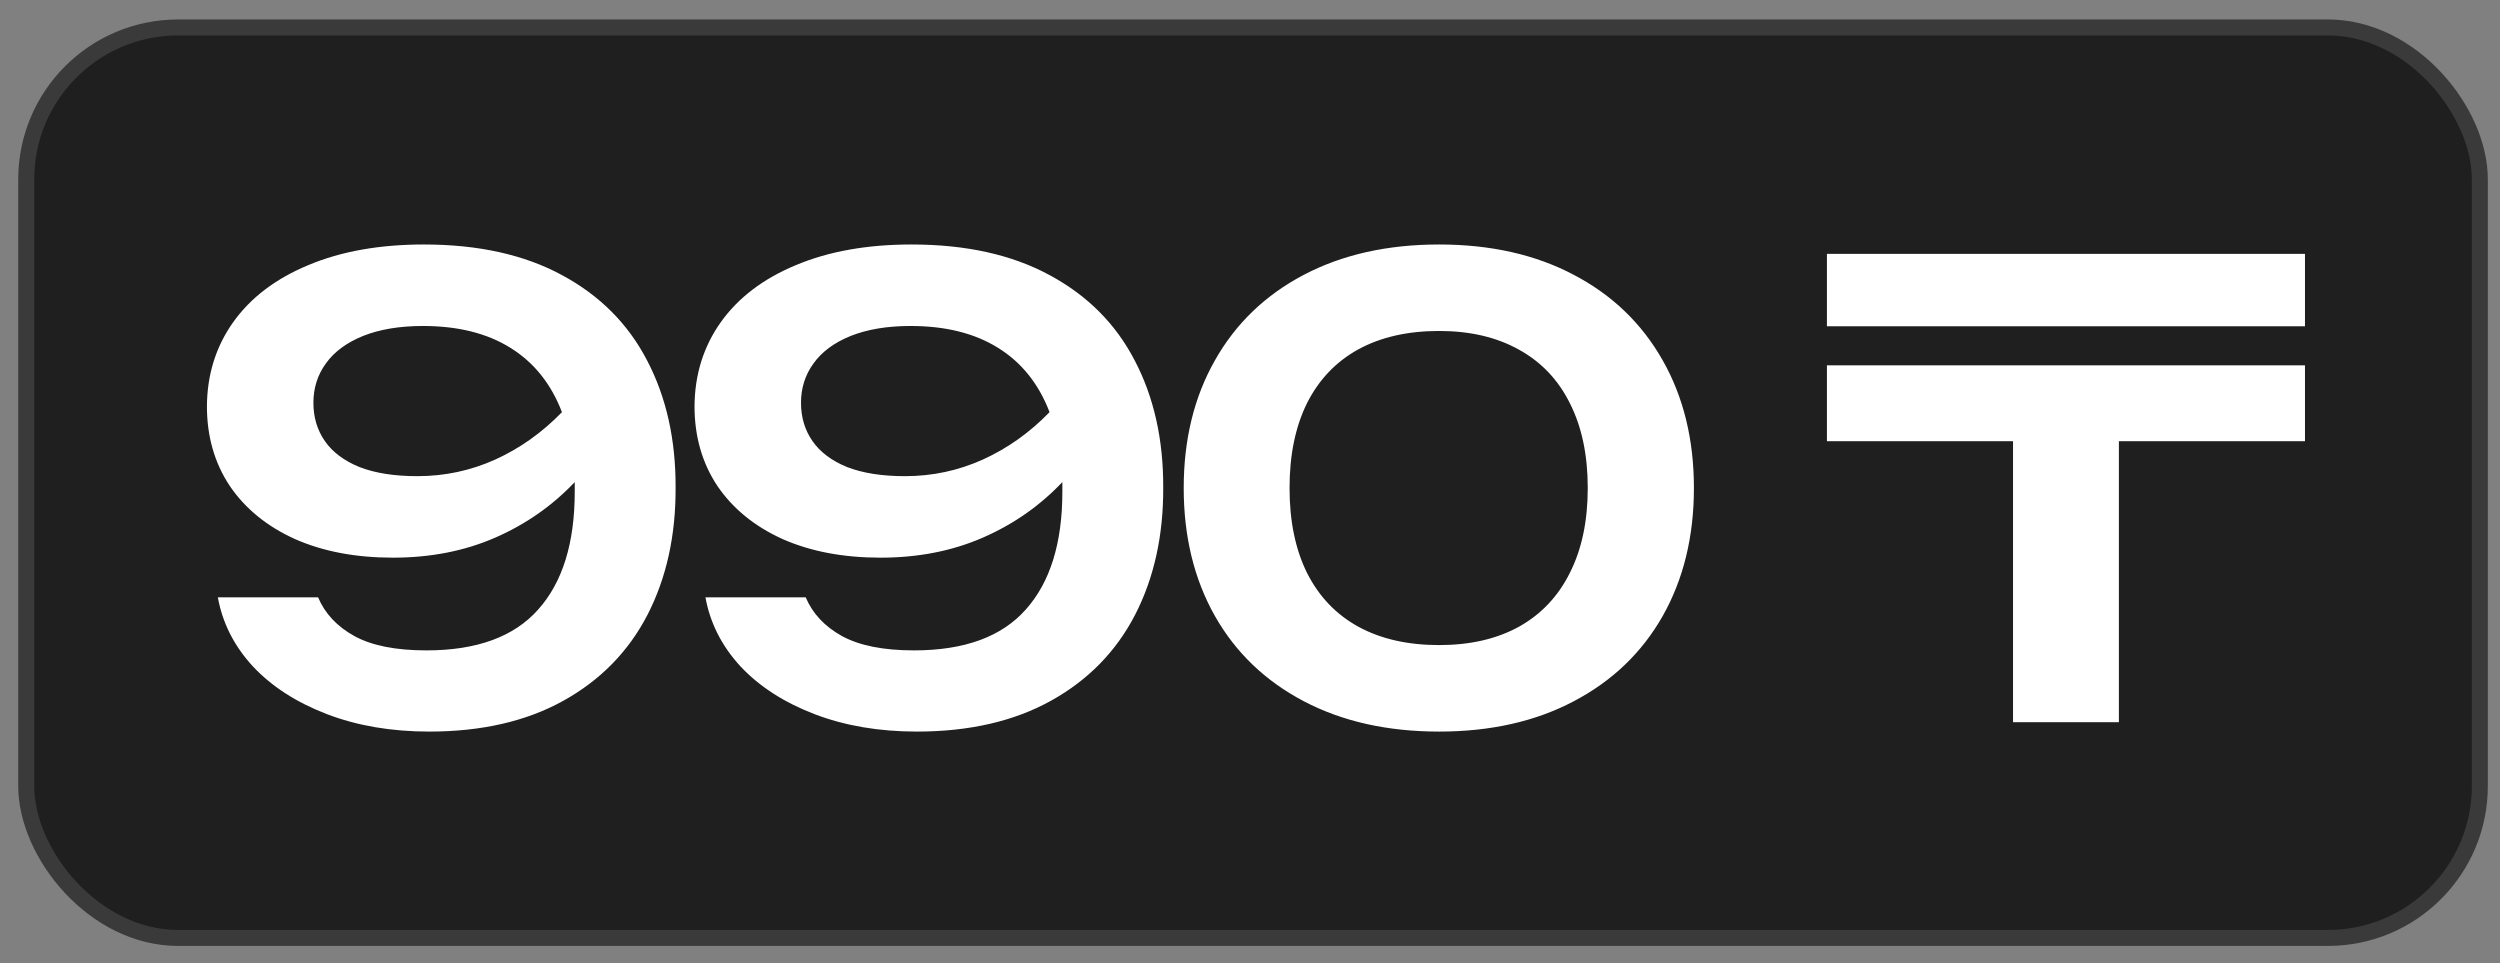
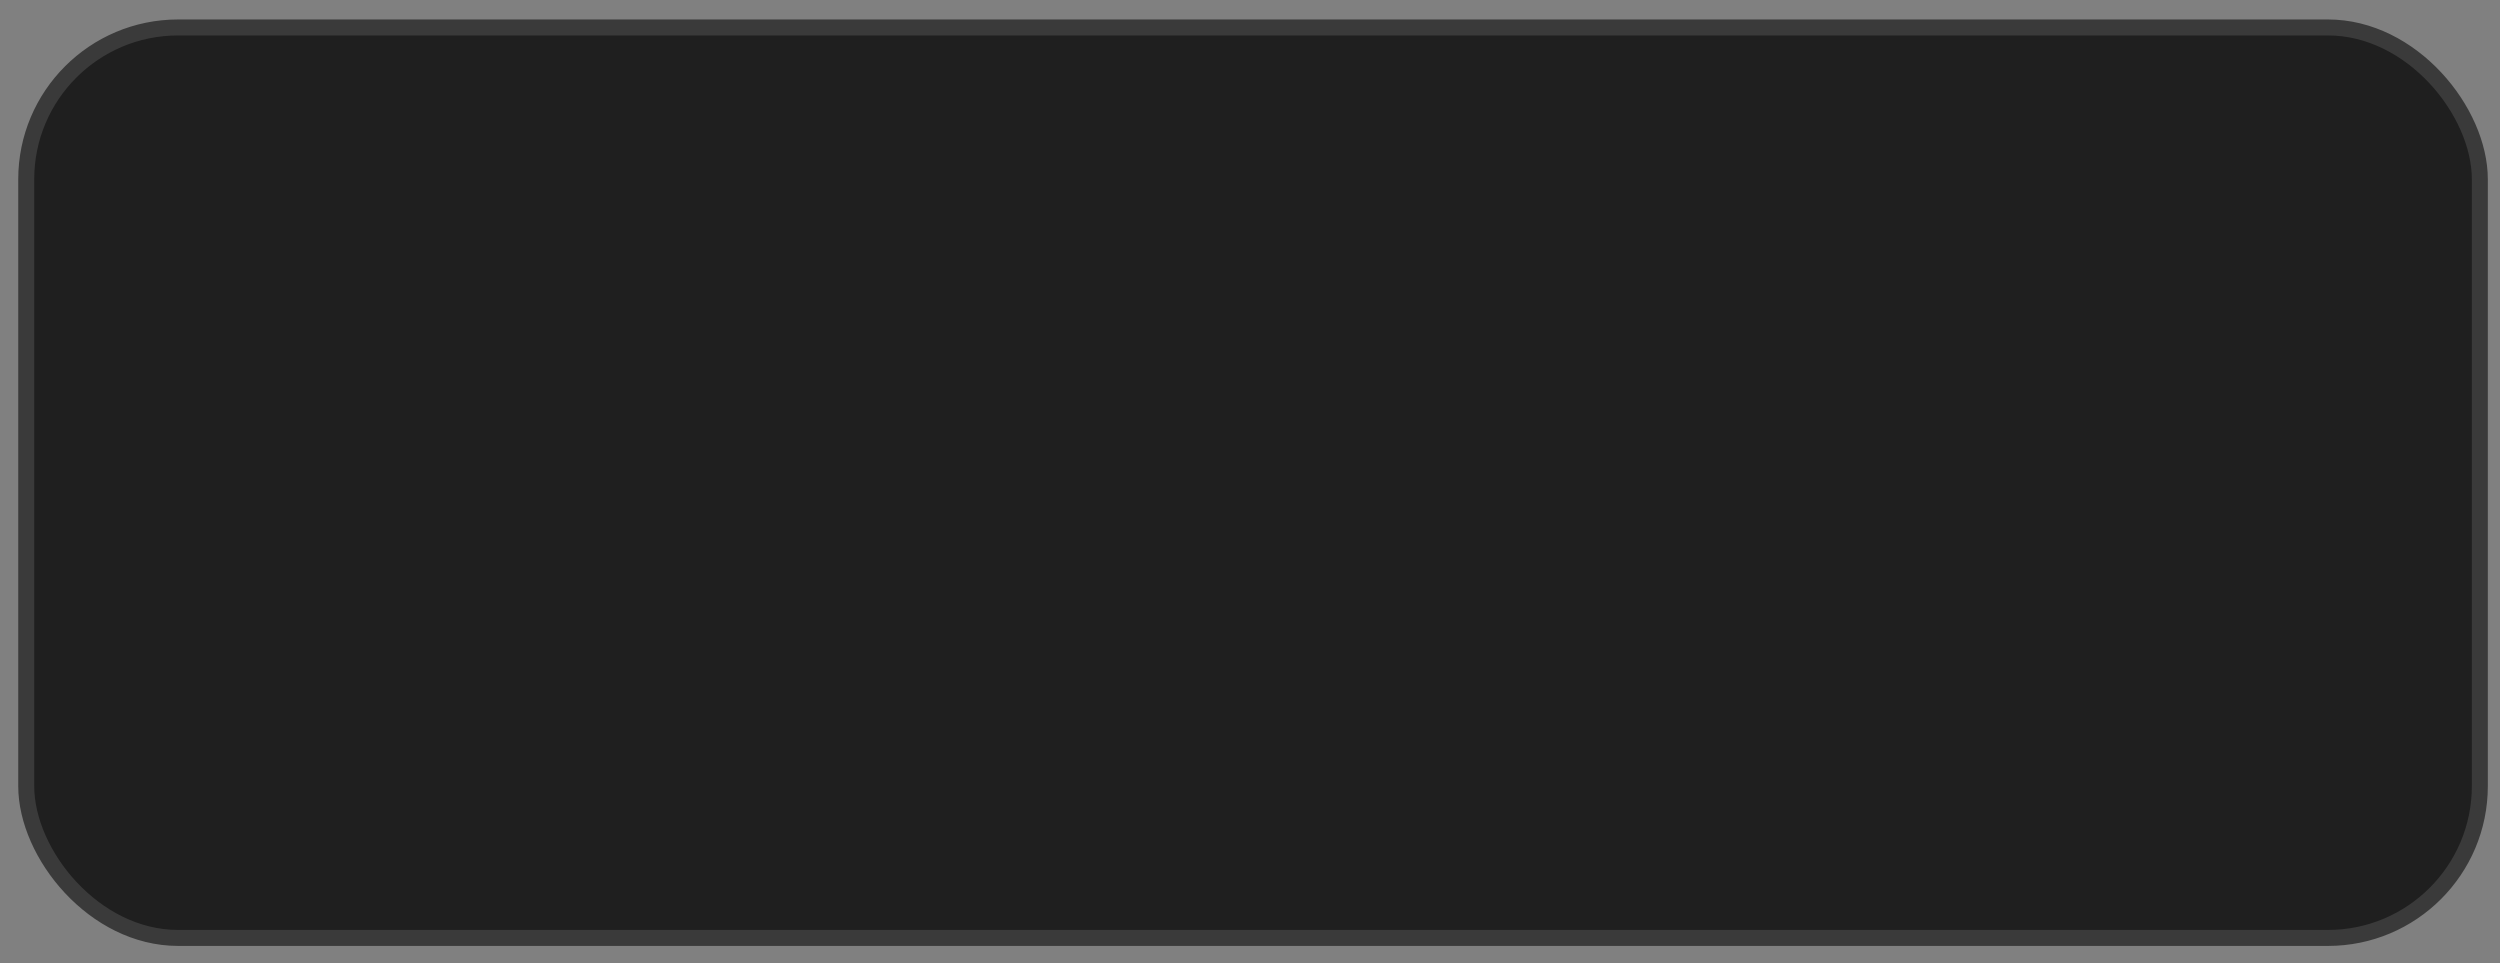
<svg xmlns="http://www.w3.org/2000/svg" width="122" height="47" viewBox="0 0 122 47" fill="none">
  <rect x="0" y="0" width="122" height="47" fill="#808080" stroke="none" />
  <rect x="1.28" y="1.34" width="119.736" height="44.431" rx="7.411" fill="#1F1F1F" stroke="#3A3A3A" stroke-width="0.78" />
-   <path d="M20.688 11.931C23.339 11.931 25.584 12.428 27.423 13.424C29.272 14.419 30.658 15.811 31.583 17.599C32.517 19.387 32.979 21.454 32.969 23.801C32.979 26.137 32.522 28.204 31.598 30.002C30.673 31.79 29.307 33.187 27.499 34.193C25.691 35.198 23.507 35.701 20.947 35.701C19.098 35.701 17.432 35.417 15.949 34.848C14.466 34.279 13.262 33.502 12.338 32.517C11.423 31.521 10.855 30.398 10.631 29.149H15.522C15.857 29.941 16.447 30.571 17.29 31.038C18.143 31.506 19.316 31.739 20.81 31.739C23.268 31.739 25.086 31.074 26.265 29.743C27.453 28.413 28.047 26.498 28.047 23.999V23.526C26.95 24.684 25.655 25.588 24.162 26.239C22.669 26.889 21.008 27.214 19.179 27.214C17.351 27.214 15.751 26.909 14.38 26.3C13.018 25.68 11.962 24.817 11.21 23.709C10.469 22.592 10.098 21.297 10.098 19.824C10.108 18.28 10.535 16.913 11.378 15.725C12.231 14.526 13.455 13.597 15.05 12.936C16.645 12.266 18.524 11.931 20.688 11.931ZM20.368 23.237C21.698 23.237 22.963 22.968 24.162 22.429C25.371 21.881 26.458 21.109 27.423 20.113C26.895 18.732 26.056 17.685 24.909 16.974C23.771 16.263 22.349 15.908 20.642 15.908C19.504 15.908 18.529 16.07 17.716 16.395C16.914 16.72 16.31 17.167 15.903 17.736C15.497 18.295 15.294 18.935 15.294 19.656C15.294 20.367 15.482 20.992 15.857 21.53C16.233 22.069 16.797 22.49 17.549 22.795C18.311 23.09 19.25 23.237 20.368 23.237ZM44.483 11.931C47.135 11.931 49.38 12.428 51.218 13.424C53.067 14.419 54.454 15.811 55.378 17.599C56.313 19.387 56.775 21.454 56.765 23.801C56.775 26.137 56.318 28.204 55.393 30.002C54.469 31.79 53.103 33.187 51.294 34.193C49.486 35.198 47.302 35.701 44.742 35.701C42.894 35.701 41.227 35.417 39.744 34.848C38.261 34.279 37.057 33.502 36.133 32.517C35.219 31.521 34.65 30.398 34.426 29.149H39.318C39.653 29.941 40.242 30.571 41.085 31.038C41.939 31.506 43.112 31.739 44.605 31.739C47.063 31.739 48.882 31.074 50.06 29.743C51.249 28.413 51.843 26.498 51.843 23.999V23.526C50.746 24.684 49.451 25.588 47.957 26.239C46.464 26.889 44.803 27.214 42.975 27.214C41.146 27.214 39.546 26.909 38.175 26.3C36.814 25.68 35.757 24.817 35.005 23.709C34.264 22.592 33.893 21.297 33.893 19.824C33.903 18.28 34.33 16.913 35.173 15.725C36.026 14.526 37.251 13.597 38.845 12.936C40.44 12.266 42.319 11.931 44.483 11.931ZM44.163 23.237C45.494 23.237 46.759 22.968 47.957 22.429C49.166 21.881 50.253 21.109 51.218 20.113C50.69 18.732 49.852 17.685 48.704 16.974C47.566 16.263 46.144 15.908 44.438 15.908C43.3 15.908 42.325 16.07 41.512 16.395C40.709 16.72 40.105 17.167 39.699 17.736C39.292 18.295 39.089 18.935 39.089 19.656C39.089 20.367 39.277 20.992 39.653 21.53C40.029 22.069 40.593 22.49 41.344 22.795C42.106 23.09 43.046 23.237 44.163 23.237ZM70.229 35.701C67.71 35.701 65.51 35.209 63.631 34.223C61.752 33.238 60.304 31.851 59.289 30.063C58.273 28.265 57.765 26.183 57.765 23.816C57.765 21.449 58.273 19.372 59.289 17.584C60.304 15.786 61.752 14.394 63.631 13.409C65.51 12.423 67.71 11.931 70.229 11.931C72.738 11.931 74.927 12.423 76.796 13.409C78.676 14.394 80.123 15.786 81.139 17.584C82.155 19.372 82.663 21.449 82.663 23.816C82.663 26.183 82.155 28.265 81.139 30.063C80.123 31.851 78.676 33.238 76.796 34.223C74.927 35.209 72.738 35.701 70.229 35.701ZM70.229 31.48C71.743 31.48 73.043 31.181 74.13 30.581C75.217 29.972 76.045 29.093 76.614 27.945C77.193 26.797 77.482 25.421 77.482 23.816C77.482 22.211 77.193 20.834 76.614 19.687C76.045 18.539 75.217 17.665 74.13 17.066C73.043 16.456 71.743 16.151 70.229 16.151C68.695 16.151 67.38 16.451 66.283 17.05C65.196 17.65 64.363 18.523 63.784 19.671C63.215 20.819 62.93 22.201 62.93 23.816C62.93 25.431 63.215 26.813 63.784 27.96C64.363 29.108 65.196 29.982 66.283 30.581C67.38 31.181 68.695 31.48 70.229 31.48ZM89.154 15.923V12.388H112.483V15.923H89.154ZM98.236 21.53H89.154V17.828H112.483V21.53H103.402V35.244H98.236V21.53Z" fill="white" />
</svg>